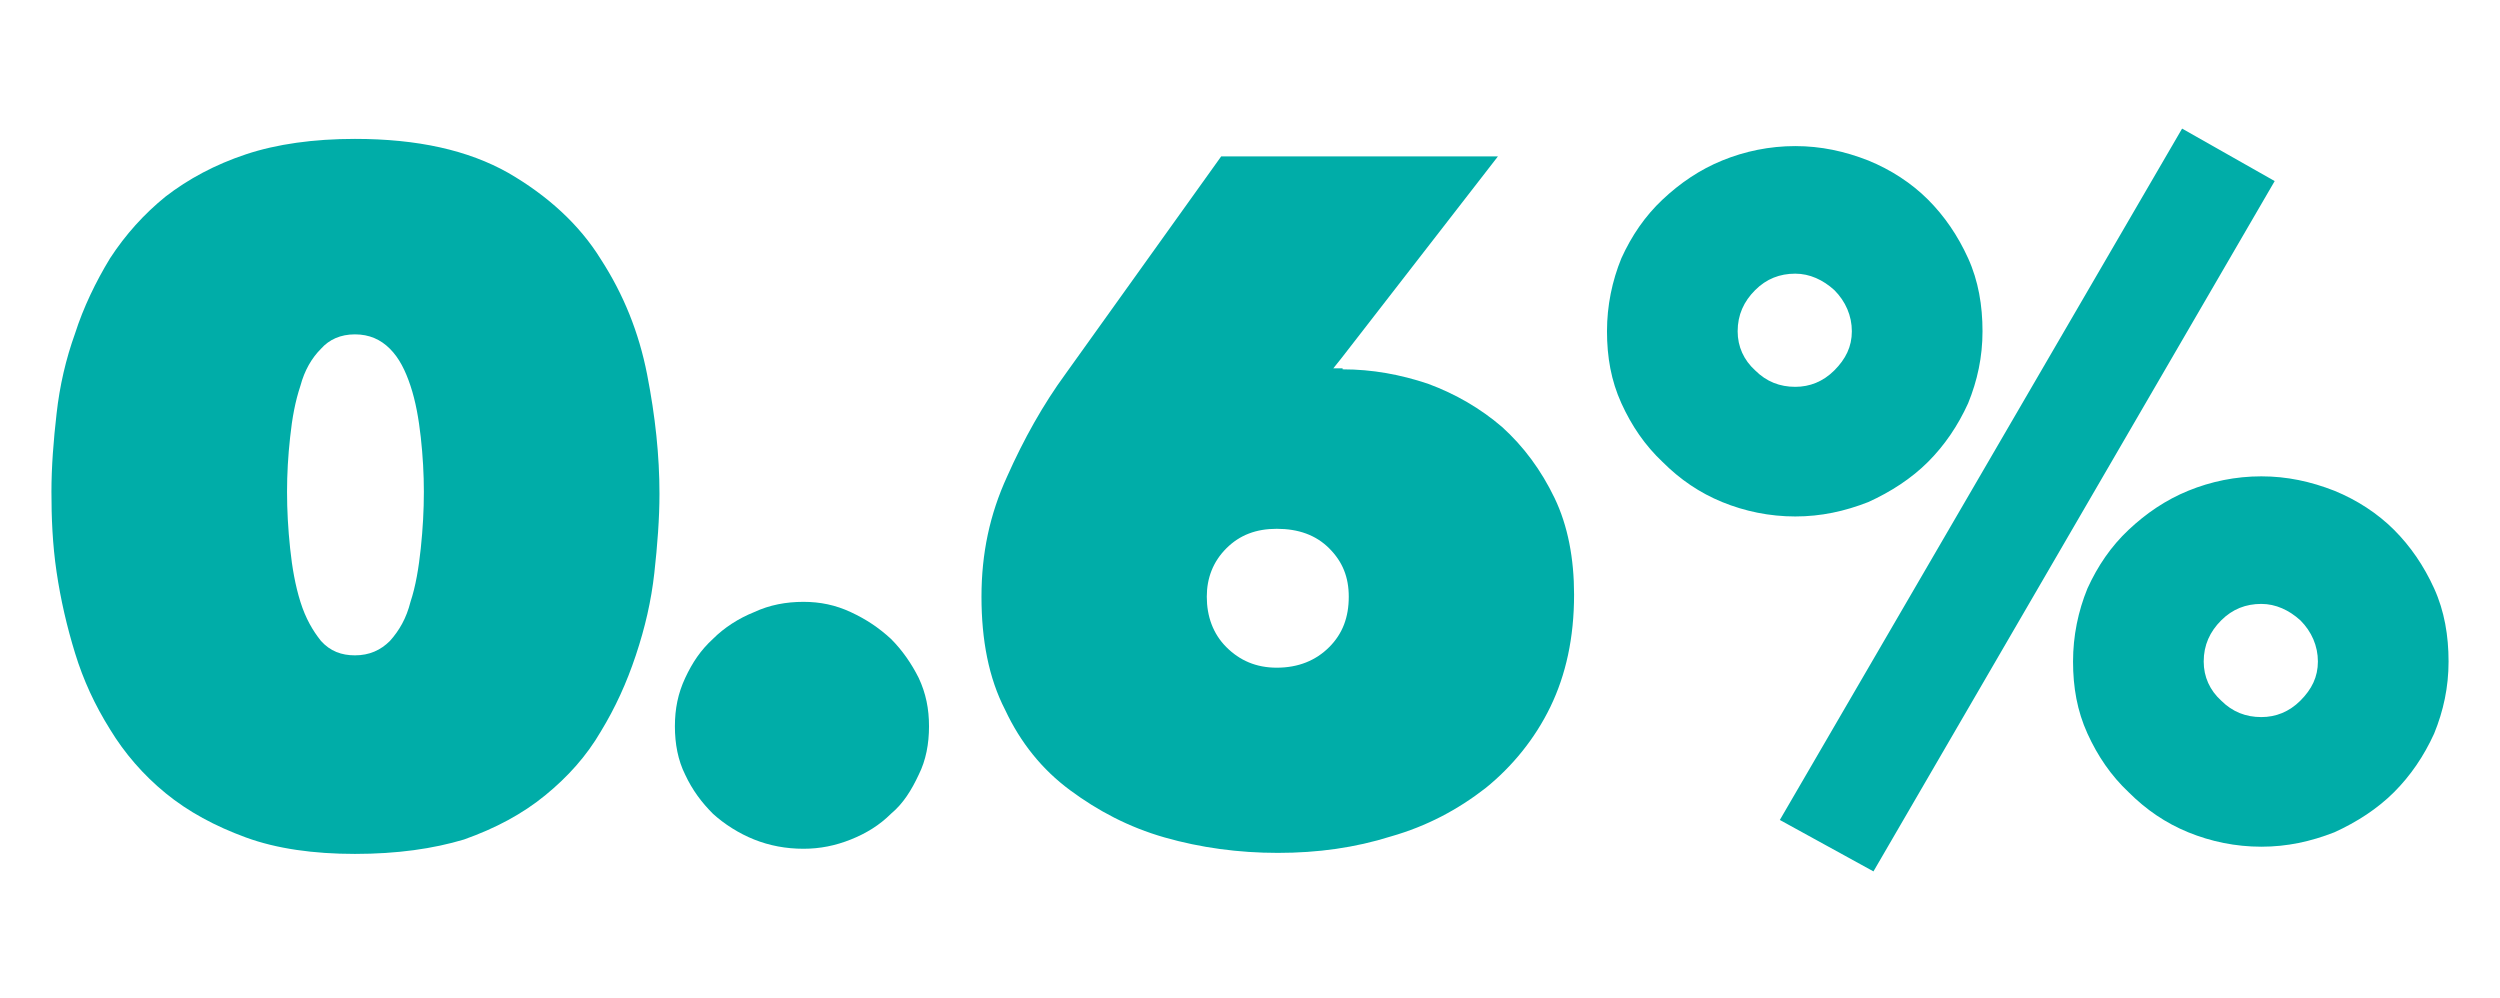
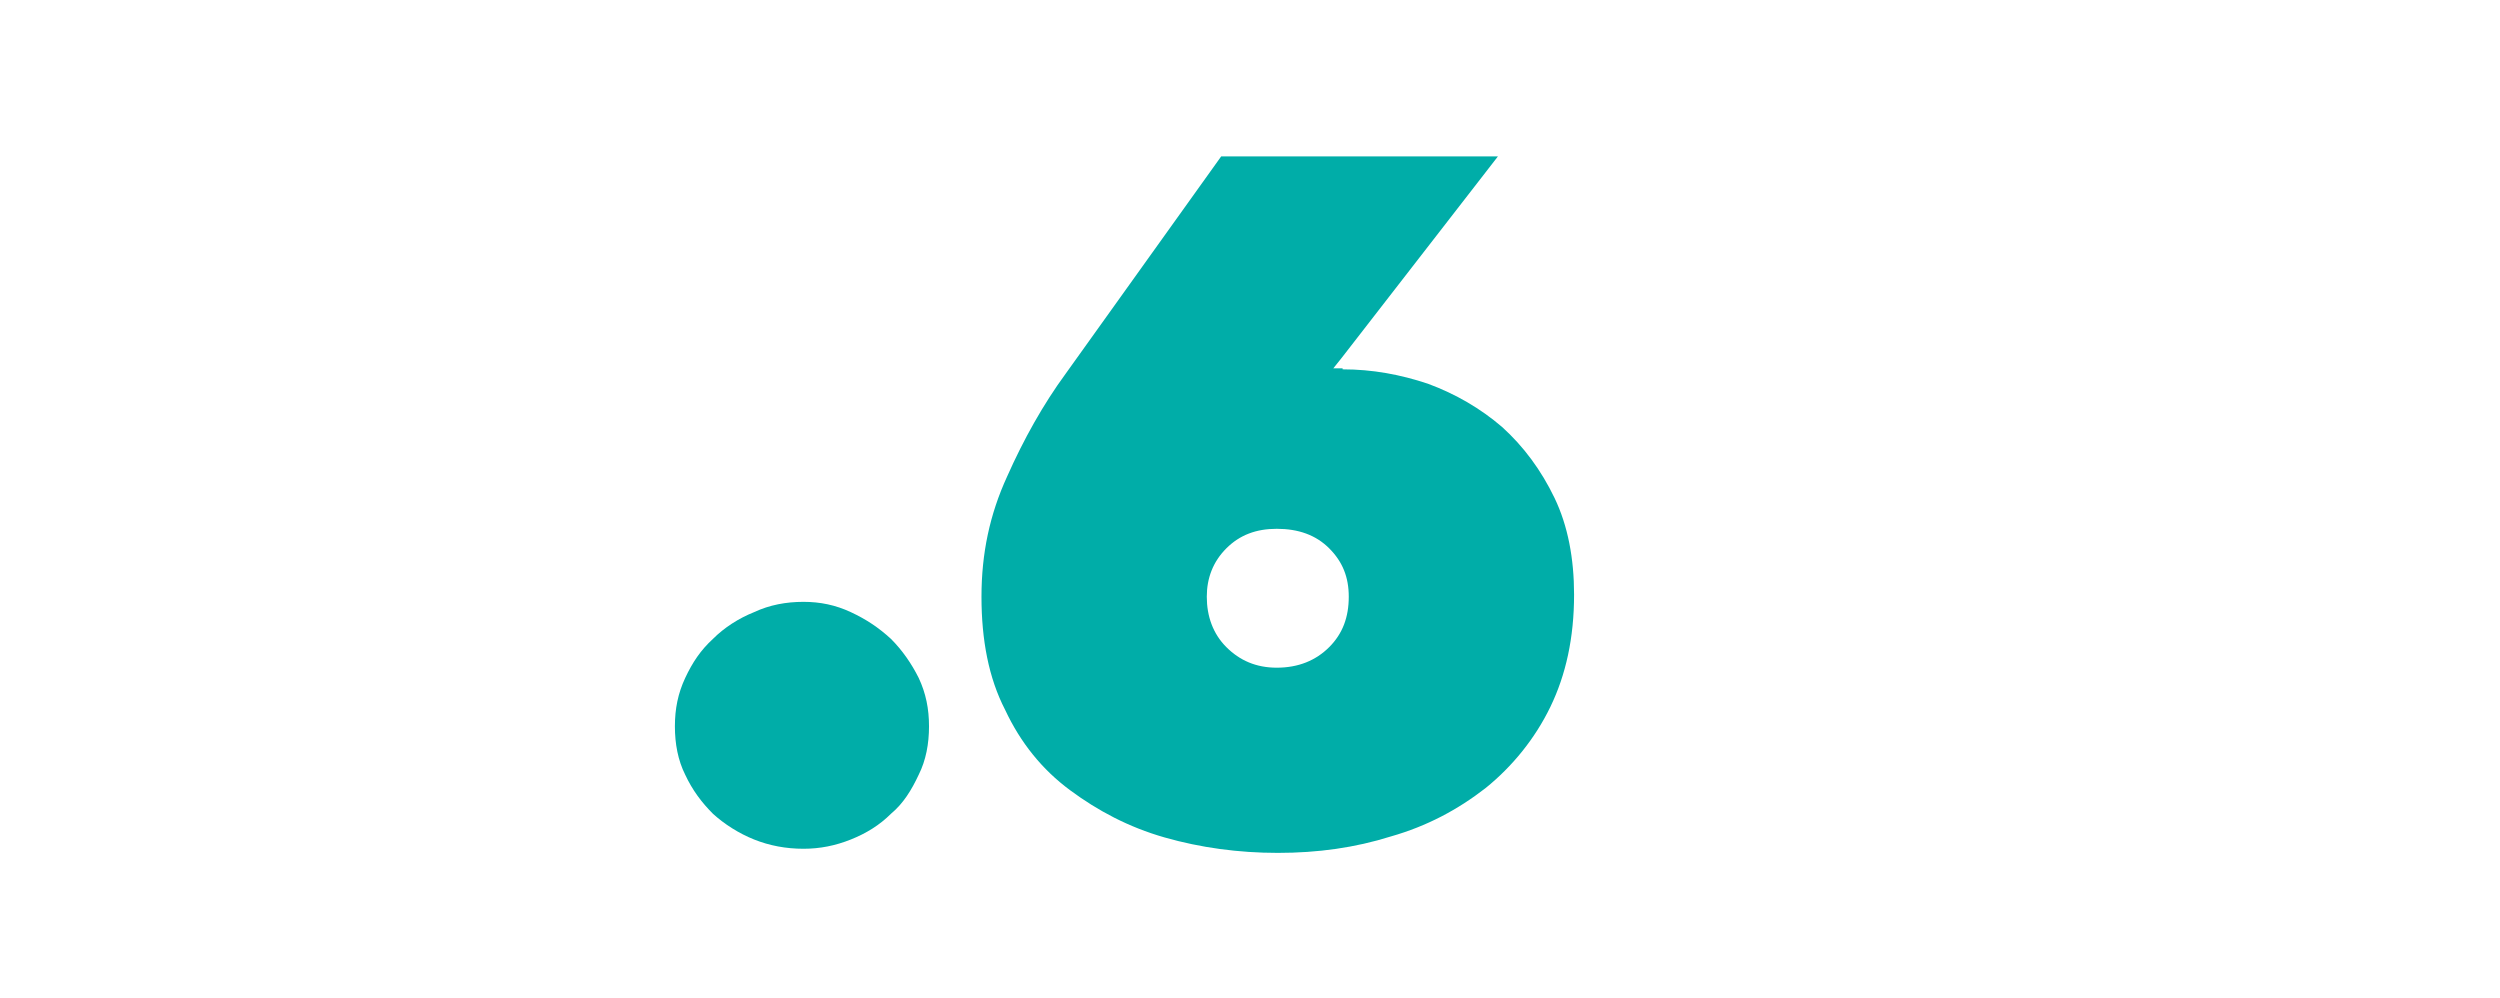
<svg xmlns="http://www.w3.org/2000/svg" version="1.1" id="el_E9CwD56La" x="0px" y="0px" viewBox="0 0 243 97" style="enable-background:new 0 0 243 97;" xml:space="preserve">
  <style>@-webkit-keyframes kf_el_U6sNBEmVFt_an_2lZLjS7xB{33.33%{-webkit-transform: translate(5px, 12.5px) translate(-5px, -12.5px) translate(0px, 0px);transform: translate(5px, 12.5px) translate(-5px, -12.5px) translate(0px, 0px);}36.67%{-webkit-transform: translate(5px, 12.5px) translate(-5px, -12.5px) translate(0px, -8px);transform: translate(5px, 12.5px) translate(-5px, -12.5px) translate(0px, -8px);}40%{-webkit-transform: translate(5px, 12.5px) translate(-5px, -12.5px) translate(0px, 0px);transform: translate(5px, 12.5px) translate(-5px, -12.5px) translate(0px, 0px);}43.33%{-webkit-transform: translate(5px, 12.5px) translate(-5px, -12.5px) translate(0px, -6px);transform: translate(5px, 12.5px) translate(-5px, -12.5px) translate(0px, -6px);}46.67%{-webkit-transform: translate(5px, 12.5px) translate(-5px, -12.5px) translate(0px, 0px);transform: translate(5px, 12.5px) translate(-5px, -12.5px) translate(0px, 0px);}50%{-webkit-transform: translate(5px, 12.5px) translate(-5px, -12.5px) translate(0px, -4px);transform: translate(5px, 12.5px) translate(-5px, -12.5px) translate(0px, -4px);}53.33%{-webkit-transform: translate(5px, 12.5px) translate(-5px, -12.5px) translate(0px, 0px);transform: translate(5px, 12.5px) translate(-5px, -12.5px) translate(0px, 0px);}56.67%{-webkit-transform: translate(5px, 12.5px) translate(-5px, -12.5px) translate(0px, -3px);transform: translate(5px, 12.5px) translate(-5px, -12.5px) translate(0px, -3px);}60%{-webkit-transform: translate(5px, 12.5px) translate(-5px, -12.5px) translate(0px, 0px);transform: translate(5px, 12.5px) translate(-5px, -12.5px) translate(0px, 0px);}63.33%{-webkit-transform: translate(5px, 12.5px) translate(-5px, -12.5px) translate(0px, -2px);transform: translate(5px, 12.5px) translate(-5px, -12.5px) translate(0px, -2px);}66.67%{-webkit-transform: translate(5px, 12.5px) translate(-5px, -12.5px) translate(0px, 0px);transform: translate(5px, 12.5px) translate(-5px, -12.5px) translate(0px, 0px);}0%{-webkit-transform: translate(5px, 12.5px) translate(-5px, -12.5px) translate(0px, 0px);transform: translate(5px, 12.5px) translate(-5px, -12.5px) translate(0px, 0px);}100%{-webkit-transform: translate(5px, 12.5px) translate(-5px, -12.5px) translate(0px, 0px);transform: translate(5px, 12.5px) translate(-5px, -12.5px) translate(0px, 0px);}}@keyframes kf_el_U6sNBEmVFt_an_2lZLjS7xB{33.33%{-webkit-transform: translate(5px, 12.5px) translate(-5px, -12.5px) translate(0px, 0px);transform: translate(5px, 12.5px) translate(-5px, -12.5px) translate(0px, 0px);}36.67%{-webkit-transform: translate(5px, 12.5px) translate(-5px, -12.5px) translate(0px, -8px);transform: translate(5px, 12.5px) translate(-5px, -12.5px) translate(0px, -8px);}40%{-webkit-transform: translate(5px, 12.5px) translate(-5px, -12.5px) translate(0px, 0px);transform: translate(5px, 12.5px) translate(-5px, -12.5px) translate(0px, 0px);}43.33%{-webkit-transform: translate(5px, 12.5px) translate(-5px, -12.5px) translate(0px, -6px);transform: translate(5px, 12.5px) translate(-5px, -12.5px) translate(0px, -6px);}46.67%{-webkit-transform: translate(5px, 12.5px) translate(-5px, -12.5px) translate(0px, 0px);transform: translate(5px, 12.5px) translate(-5px, -12.5px) translate(0px, 0px);}50%{-webkit-transform: translate(5px, 12.5px) translate(-5px, -12.5px) translate(0px, -4px);transform: translate(5px, 12.5px) translate(-5px, -12.5px) translate(0px, -4px);}53.33%{-webkit-transform: translate(5px, 12.5px) translate(-5px, -12.5px) translate(0px, 0px);transform: translate(5px, 12.5px) translate(-5px, -12.5px) translate(0px, 0px);}56.67%{-webkit-transform: translate(5px, 12.5px) translate(-5px, -12.5px) translate(0px, -3px);transform: translate(5px, 12.5px) translate(-5px, -12.5px) translate(0px, -3px);}60%{-webkit-transform: translate(5px, 12.5px) translate(-5px, -12.5px) translate(0px, 0px);transform: translate(5px, 12.5px) translate(-5px, -12.5px) translate(0px, 0px);}63.33%{-webkit-transform: translate(5px, 12.5px) translate(-5px, -12.5px) translate(0px, -2px);transform: translate(5px, 12.5px) translate(-5px, -12.5px) translate(0px, -2px);}66.67%{-webkit-transform: translate(5px, 12.5px) translate(-5px, -12.5px) translate(0px, 0px);transform: translate(5px, 12.5px) translate(-5px, -12.5px) translate(0px, 0px);}0%{-webkit-transform: translate(5px, 12.5px) translate(-5px, -12.5px) translate(0px, 0px);transform: translate(5px, 12.5px) translate(-5px, -12.5px) translate(0px, 0px);}100%{-webkit-transform: translate(5px, 12.5px) translate(-5px, -12.5px) translate(0px, 0px);transform: translate(5px, 12.5px) translate(-5px, -12.5px) translate(0px, 0px);}}#el_E9CwD56La *{-webkit-animation-duration: 3s;animation-duration: 3s;-webkit-animation-iteration-count: infinite;animation-iteration-count: infinite;-webkit-animation-timing-function: cubic-bezier(0, 0, 1, 1);animation-timing-function: cubic-bezier(0, 0, 1, 1);}#el_VJXctX32zN{fill: #00ADA8;}#el_xZUPk-6EJj{fill: #00ADA8;}#el_6eaYGLBTfw{fill: #00ADA8;}#el_YKBcD7LXzA{fill: #00ADA8;}#el_U6sNBEmVFt_an_2lZLjS7xB{-webkit-animation-fill-mode: backwards;animation-fill-mode: backwards;-webkit-transform: translate(5px, 12.5px) translate(-5px, -12.5px) translate(0px, 0px);transform: translate(5px, 12.5px) translate(-5px, -12.5px) translate(0px, 0px);-webkit-animation-name: kf_el_U6sNBEmVFt_an_2lZLjS7xB;animation-name: kf_el_U6sNBEmVFt_an_2lZLjS7xB;-webkit-animation-timing-function: cubic-bezier(0, 0, 1, 1);animation-timing-function: cubic-bezier(0, 0, 1, 1);}</style>
  <g id="el_U6sNBEmVFt_an_2lZLjS7xB" data-animator-group="true" data-animator-type="0">
    <g id="el_U6sNBEmVFt">
-       <path d="M34.5,83c-4,0-7.6-0.5-10.6-1.6c-3-1.1-5.6-2.5-7.8-4.3c-2.2-1.8-4-3.9-5.4-6.2c-1.5-2.4-2.6-4.8-3.4-7.4&#10;&#09;&#09;s-1.4-5.2-1.8-7.9C5.1,52.9,5,50.3,5,47.8c0-2.4,0.2-5,0.5-7.6c0.3-2.7,0.9-5.3,1.8-7.8c0.8-2.5,2-5,3.4-7.3c1.5-2.3,3.3-4.3,5.4-6&#10;&#09;&#09;c2.2-1.7,4.8-3.1,7.8-4.1c3-1,6.6-1.5,10.6-1.5c6.1,0,11,1.1,14.9,3.3c3.8,2.2,6.9,5,9,8.4c2.2,3.4,3.7,7.1,4.5,11.2&#10;&#09;&#09;c0.8,4.1,1.2,7.9,1.2,11.6c0,2.4-0.2,5-0.5,7.7c-0.3,2.7-0.9,5.3-1.8,8s-2,5.1-3.4,7.4c-1.4,2.4-3.2,4.4-5.4,6.2&#10;&#09;&#09;c-2.2,1.8-4.8,3.2-7.9,4.3C42.1,82.5,38.6,83,34.5,83z M34.5,32.5c-1.4,0-2.5,0.5-3.3,1.4c-0.9,0.9-1.6,2.1-2,3.6&#10;&#09;&#09;c-0.5,1.5-0.8,3.1-1,5c-0.2,1.8-0.3,3.6-0.3,5.3c0,1.8,0.1,3.6,0.3,5.5c0.2,1.9,0.5,3.6,1,5.2c0.5,1.6,1.2,2.8,2,3.8&#10;&#09;&#09;c0.9,1,2,1.4,3.3,1.4c1.4,0,2.5-0.5,3.4-1.4c0.9-1,1.6-2.2,2-3.8c0.5-1.5,0.8-3.3,1-5.2c0.2-1.9,0.3-3.7,0.3-5.5&#10;&#09;&#09;c0-1.7-0.1-3.5-0.3-5.3c-0.2-1.8-0.5-3.5-1-5c-0.5-1.5-1.1-2.7-2-3.6C37,33,35.9,32.5,34.5,32.5z" id="el_VJXctX32zN" />
      <path d="M65.6,70.6c0-1.7,0.3-3.2,1-4.7c0.7-1.5,1.5-2.7,2.7-3.8c1.1-1.1,2.5-2,4-2.6c1.5-0.7,3.1-1,4.8-1&#10;&#09;&#09;c1.6,0,3.1,0.3,4.6,1c1.5,0.7,2.7,1.5,3.9,2.6c1.1,1.1,2,2.4,2.7,3.8c0.7,1.5,1,3,1,4.7c0,1.7-0.3,3.3-1,4.7&#10;&#09;&#09;c-0.7,1.5-1.5,2.8-2.7,3.8c-1.1,1.1-2.4,1.9-3.9,2.5c-1.5,0.6-3,0.9-4.6,0.9c-1.7,0-3.3-0.3-4.8-0.9c-1.5-0.6-2.9-1.5-4-2.5&#10;&#09;&#09;c-1.1-1.1-2-2.3-2.7-3.8C65.9,73.9,65.6,72.3,65.6,70.6z" id="el_xZUPk-6EJj" />
      <path d="M130.5,35.9c2.9,0,5.6,0.5,8.3,1.4c2.7,1,5.1,2.4,7.2,4.2c2.1,1.9,3.8,4.2,5.1,6.9c1.3,2.7,1.9,5.9,1.9,9.4&#10;&#09;&#09;c0,4.2-0.8,7.8-2.3,10.9c-1.5,3.1-3.7,5.8-6.3,7.9c-2.7,2.1-5.7,3.7-9.2,4.7c-3.5,1.1-7.1,1.6-11,1.6c-3.8,0-7.5-0.5-11-1.5&#10;&#09;&#09;c-3.5-1-6.5-2.6-9.2-4.6c-2.7-2-4.8-4.6-6.3-7.8c-1.6-3.1-2.3-6.8-2.3-11c0-4.2,0.8-8,2.5-11.7c1.6-3.6,3.5-7,5.7-10l15.1-21.1&#10;&#09;&#09;h26.9l-15.2,19.6l-0.8,1H130.5z M124.1,51.4c-2,0-3.6,0.6-4.9,1.9c-1.3,1.3-1.9,2.9-1.9,4.7c0,1.9,0.6,3.6,1.9,4.9&#10;&#09;&#09;c1.3,1.3,2.9,2,4.9,2c2.1,0,3.8-0.7,5.1-2c1.3-1.3,1.9-2.9,1.9-4.9c0-1.9-0.6-3.4-1.9-4.7C127.9,52,126.2,51.4,124.1,51.4z" id="el_6eaYGLBTfw" />
-       <path d="M174.5,50.2c-2.5,0-4.9-0.5-7.1-1.4c-2.2-0.9-4.1-2.2-5.8-3.9c-1.7-1.6-3-3.5-4-5.7c-1-2.2-1.4-4.5-1.4-7&#10;&#09;&#09;c0-2.5,0.5-4.9,1.4-7.1c1-2.2,2.3-4.1,4-5.7c1.7-1.6,3.6-2.9,5.8-3.8c2.2-0.9,4.6-1.4,7.1-1.4c2.5,0,4.8,0.5,7.1,1.4&#10;&#09;&#09;c2.2,0.9,4.2,2.2,5.8,3.8c1.6,1.6,2.9,3.5,3.9,5.7c1,2.2,1.4,4.6,1.4,7.1c0,2.5-0.5,4.8-1.4,7c-1,2.2-2.3,4.1-3.9,5.7&#10;&#09;&#09;c-1.6,1.6-3.6,2.9-5.8,3.9C179.3,49.7,177,50.2,174.5,50.2z M174.5,26.6c-1.5,0-2.8,0.5-3.9,1.6c-1.1,1.1-1.7,2.4-1.7,4&#10;&#09;&#09;c0,1.5,0.6,2.8,1.7,3.8c1.1,1.1,2.4,1.6,3.9,1.6c1.4,0,2.7-0.5,3.8-1.6c1.1-1.1,1.7-2.3,1.7-3.8c0-1.5-0.6-2.9-1.7-4&#10;&#09;&#09;C177.2,27.2,175.9,26.6,174.5,26.6z M173,79.7l39.1-67.2l9,5.1l-39,67.1L173,79.7z M219.8,82.3c-2.5,0-4.9-0.5-7.1-1.4&#10;&#09;&#09;c-2.2-0.9-4.1-2.2-5.8-3.9c-1.7-1.6-3-3.5-4-5.7c-1-2.2-1.4-4.5-1.4-7c0-2.5,0.5-4.9,1.4-7.1c1-2.2,2.3-4.1,4-5.7&#10;&#09;&#09;c1.7-1.6,3.6-2.9,5.8-3.8c2.2-0.9,4.6-1.4,7.1-1.4c2.5,0,4.8,0.5,7.1,1.4c2.2,0.9,4.2,2.2,5.8,3.8c1.6,1.6,2.9,3.5,3.9,5.7&#10;&#09;&#09;c1,2.2,1.4,4.6,1.4,7.1c0,2.5-0.5,4.8-1.4,7c-1,2.2-2.3,4.1-3.9,5.7c-1.6,1.6-3.6,2.9-5.8,3.9C224.6,81.8,222.3,82.3,219.8,82.3z&#10;&#09;&#09; M219.8,58.7c-1.5,0-2.8,0.5-3.9,1.6c-1.1,1.1-1.7,2.4-1.7,4c0,1.5,0.6,2.8,1.7,3.8c1.1,1.1,2.4,1.6,3.9,1.6c1.4,0,2.7-0.5,3.8-1.6&#10;&#09;&#09;c1.1-1.1,1.7-2.3,1.7-3.8c0-1.5-0.6-2.9-1.7-4C222.5,59.3,221.2,58.7,219.8,58.7z" id="el_YKBcD7LXzA" />
    </g>
  </g>
</svg>